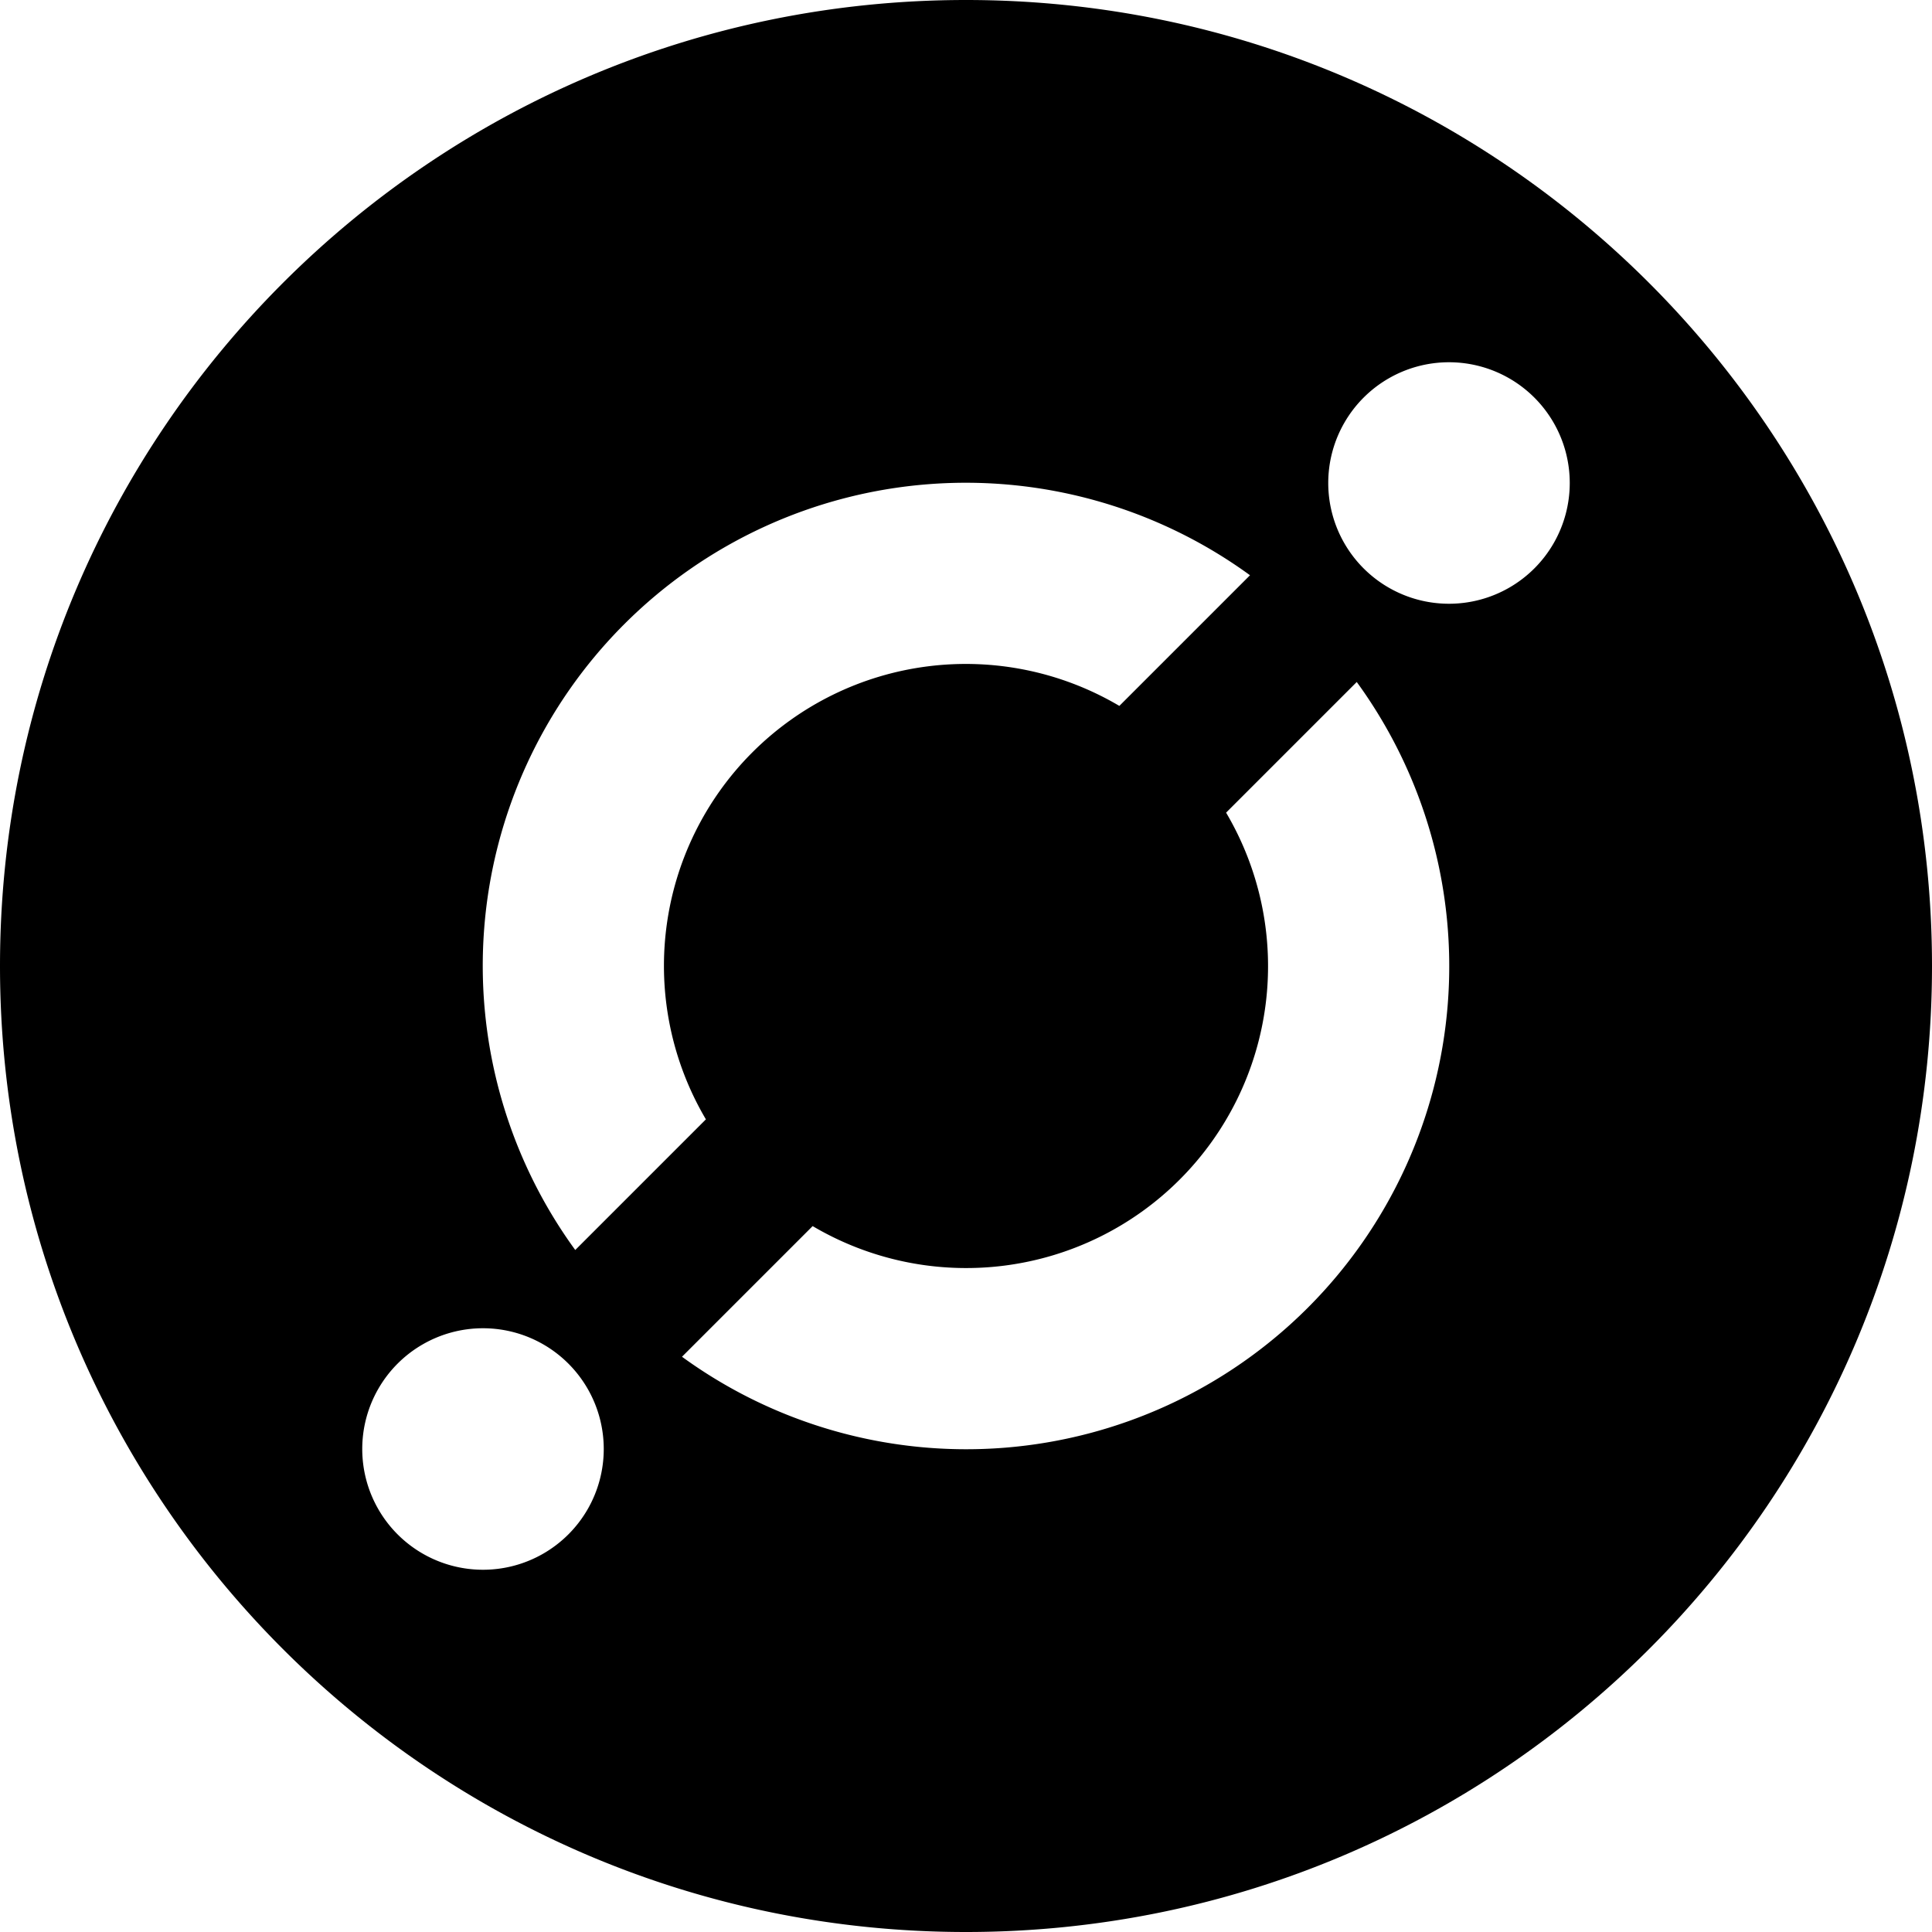
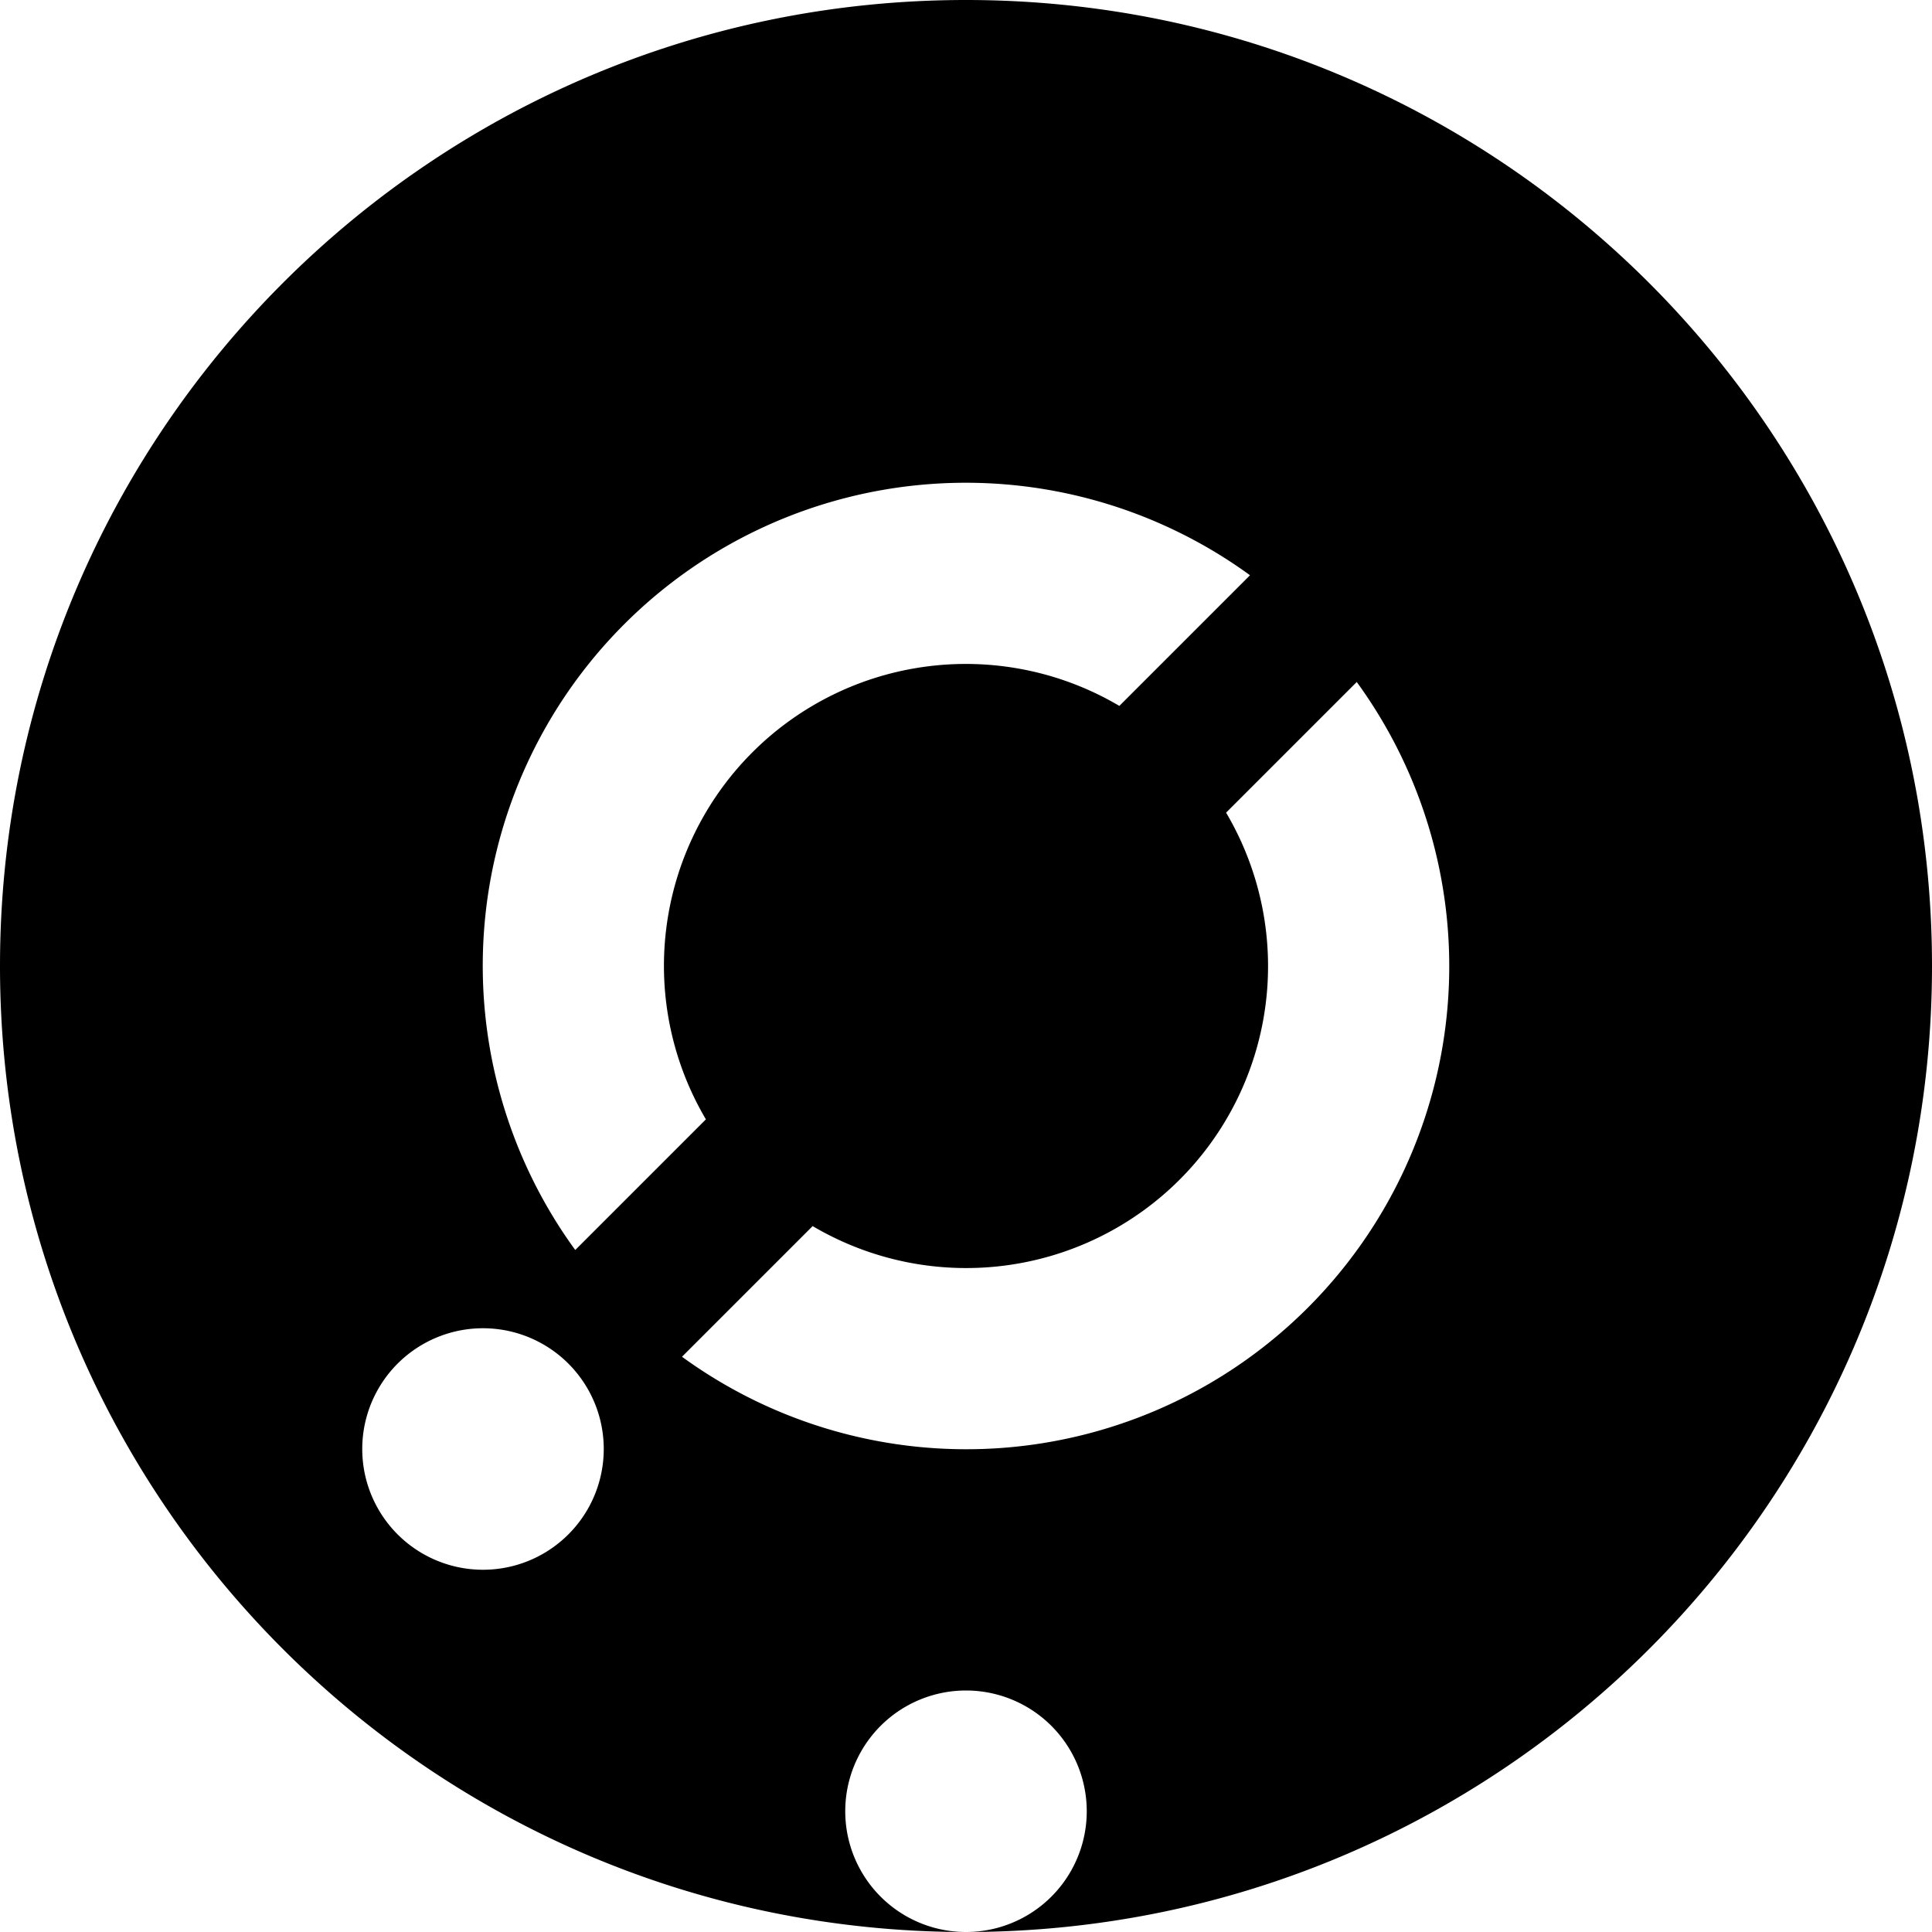
<svg xmlns="http://www.w3.org/2000/svg" fill="#000000" width="800px" height="800px" viewBox="0 0 32 32">
-   <path d="M11.296 22.472a8 8 0 0011.176-11.176l-2.164 2.164a5 5 0 01-6.848 6.848zm-1.768-1.768l2.164-2.164a5 5 0 016.848-6.848l2.164-2.164A8 8 0 009.528 20.704zM16 32C7.163 32 0 24.837 0 16S7.163 0 16 0s16 7.163 16 16-7.163 16-16 16zm8-22a2 2 0 100-4 2 2 0 000 4zM8 26a2 2 0 100-4 2 2 0 000 4z" fill-rule="evenodd" />
+   <path d="M11.296 22.472a8 8 0 0011.176-11.176l-2.164 2.164a5 5 0 01-6.848 6.848zm-1.768-1.768l2.164-2.164a5 5 0 016.848-6.848l2.164-2.164A8 8 0 009.528 20.704zM16 32C7.163 32 0 24.837 0 16S7.163 0 16 0s16 7.163 16 16-7.163 16-16 16za2 2 0 100-4 2 2 0 000 4zM8 26a2 2 0 100-4 2 2 0 000 4z" fill-rule="evenodd" />
</svg>